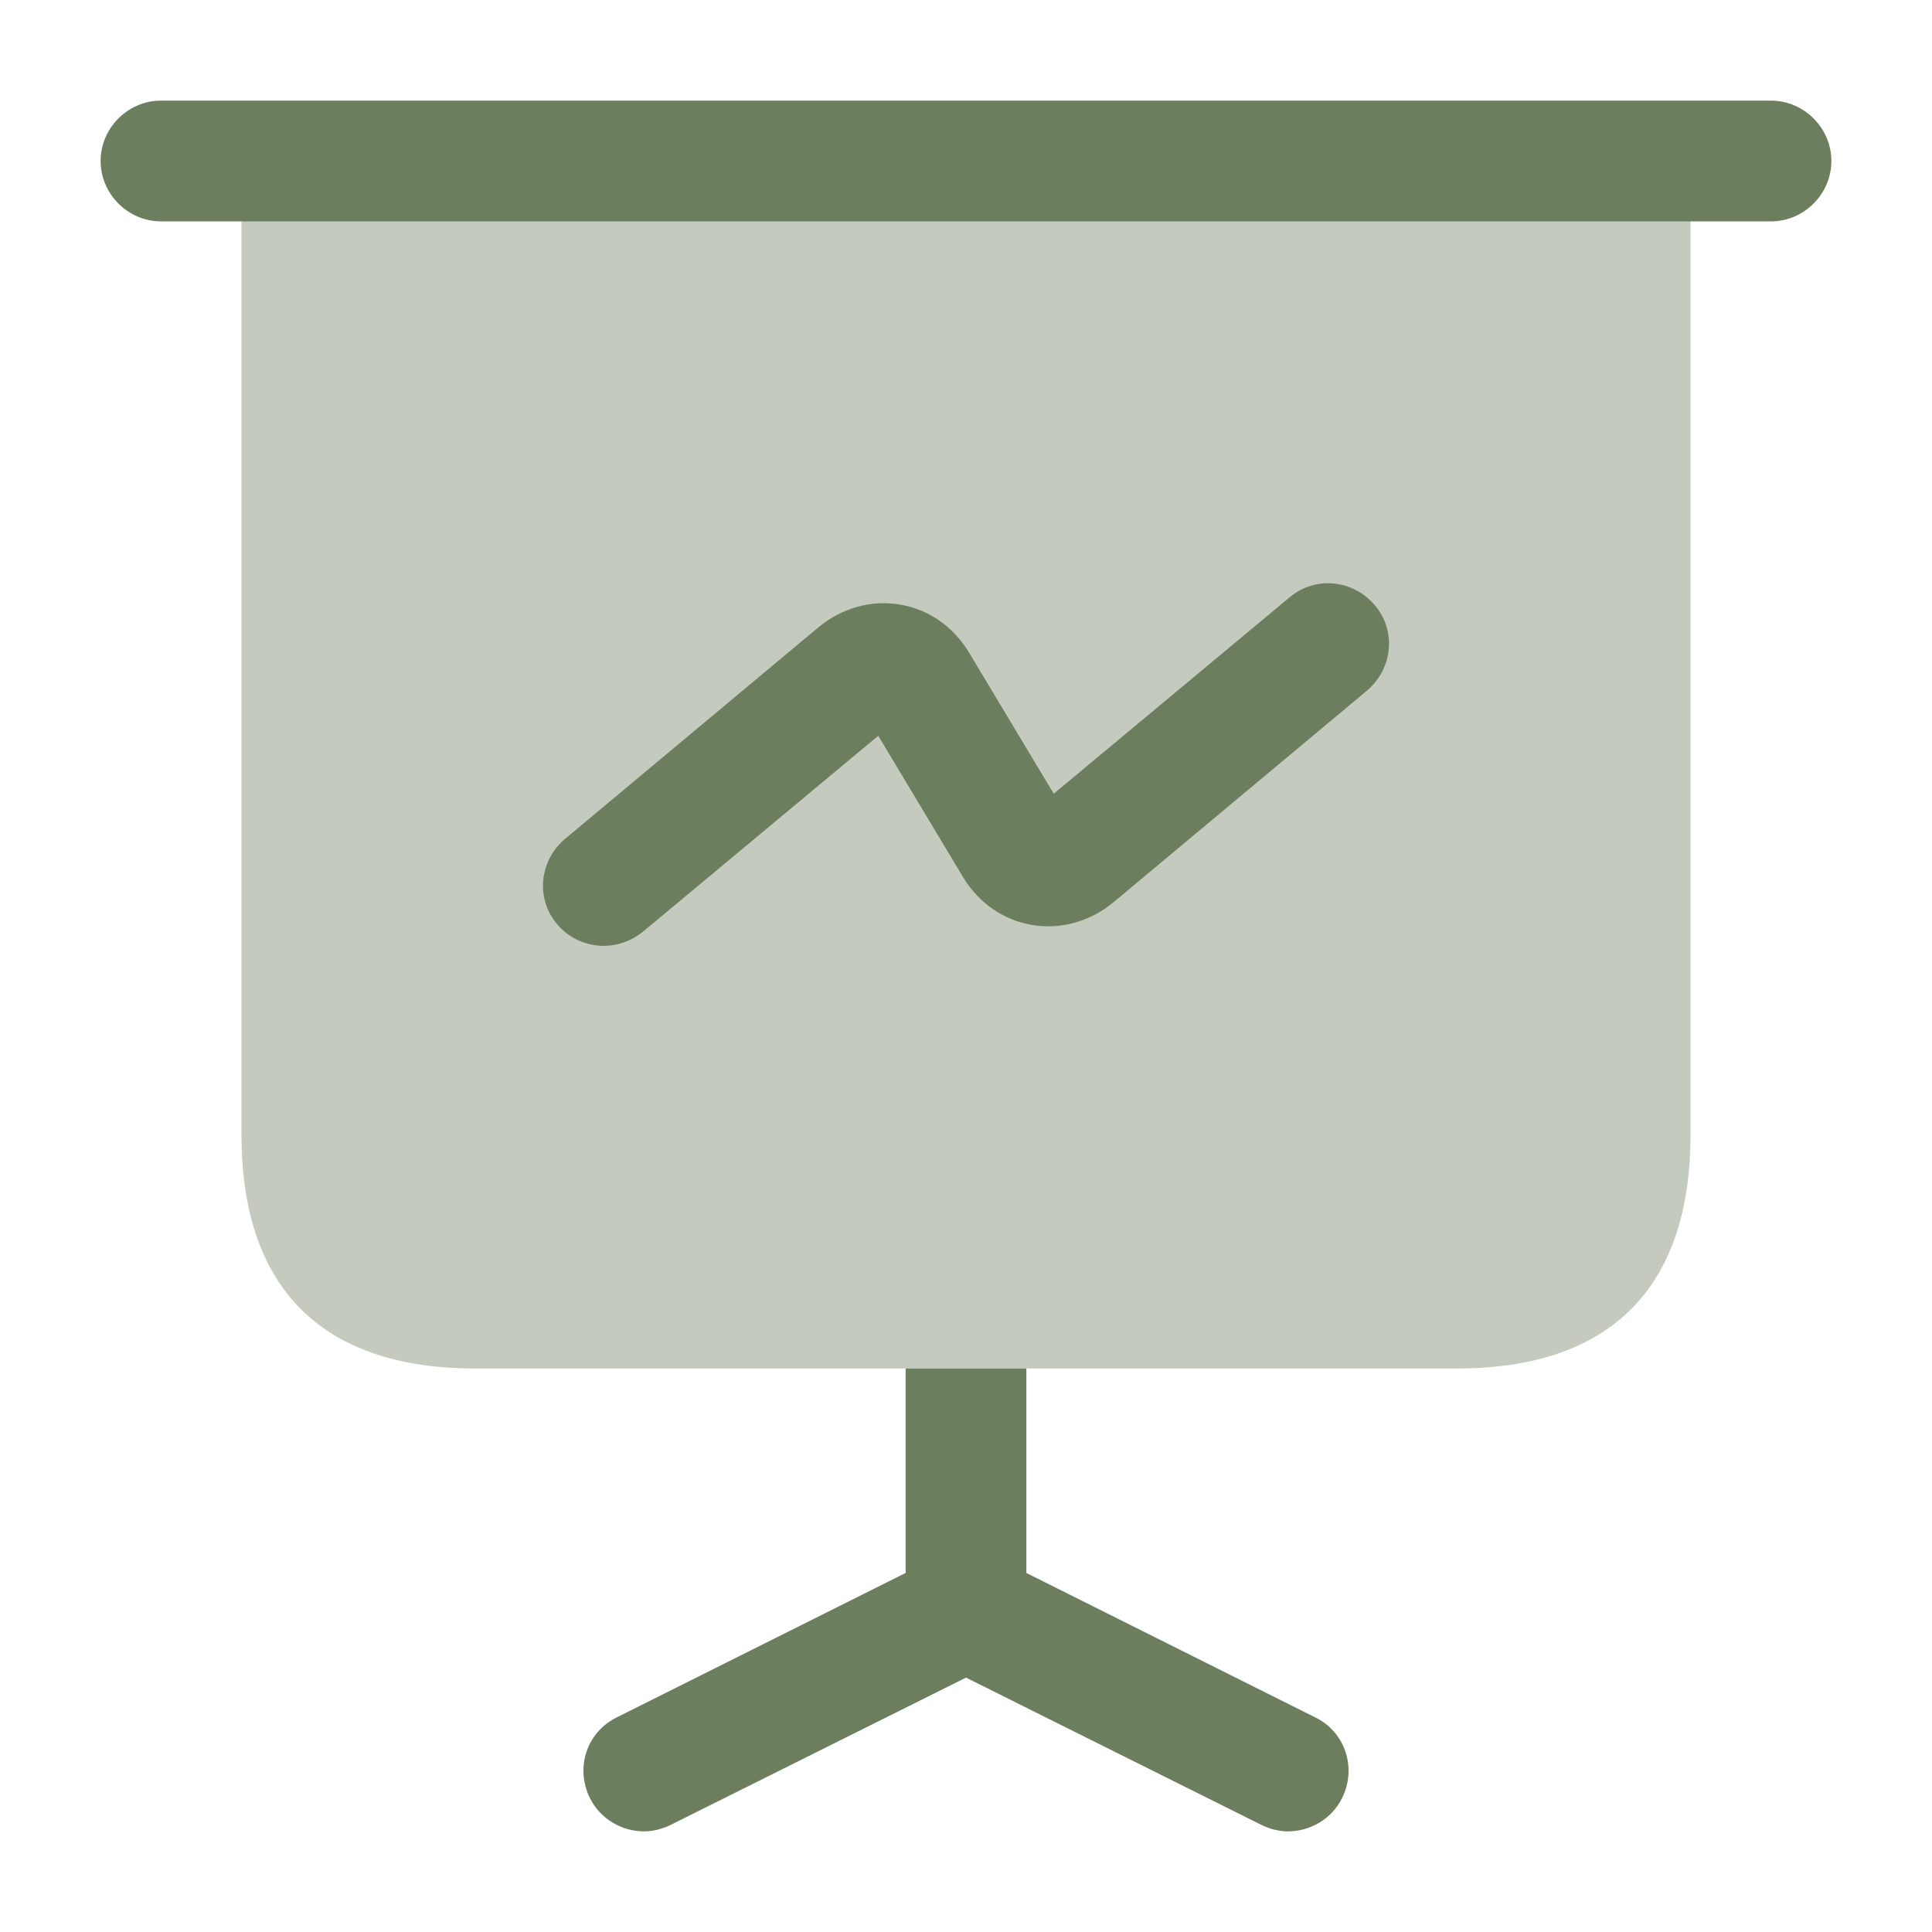
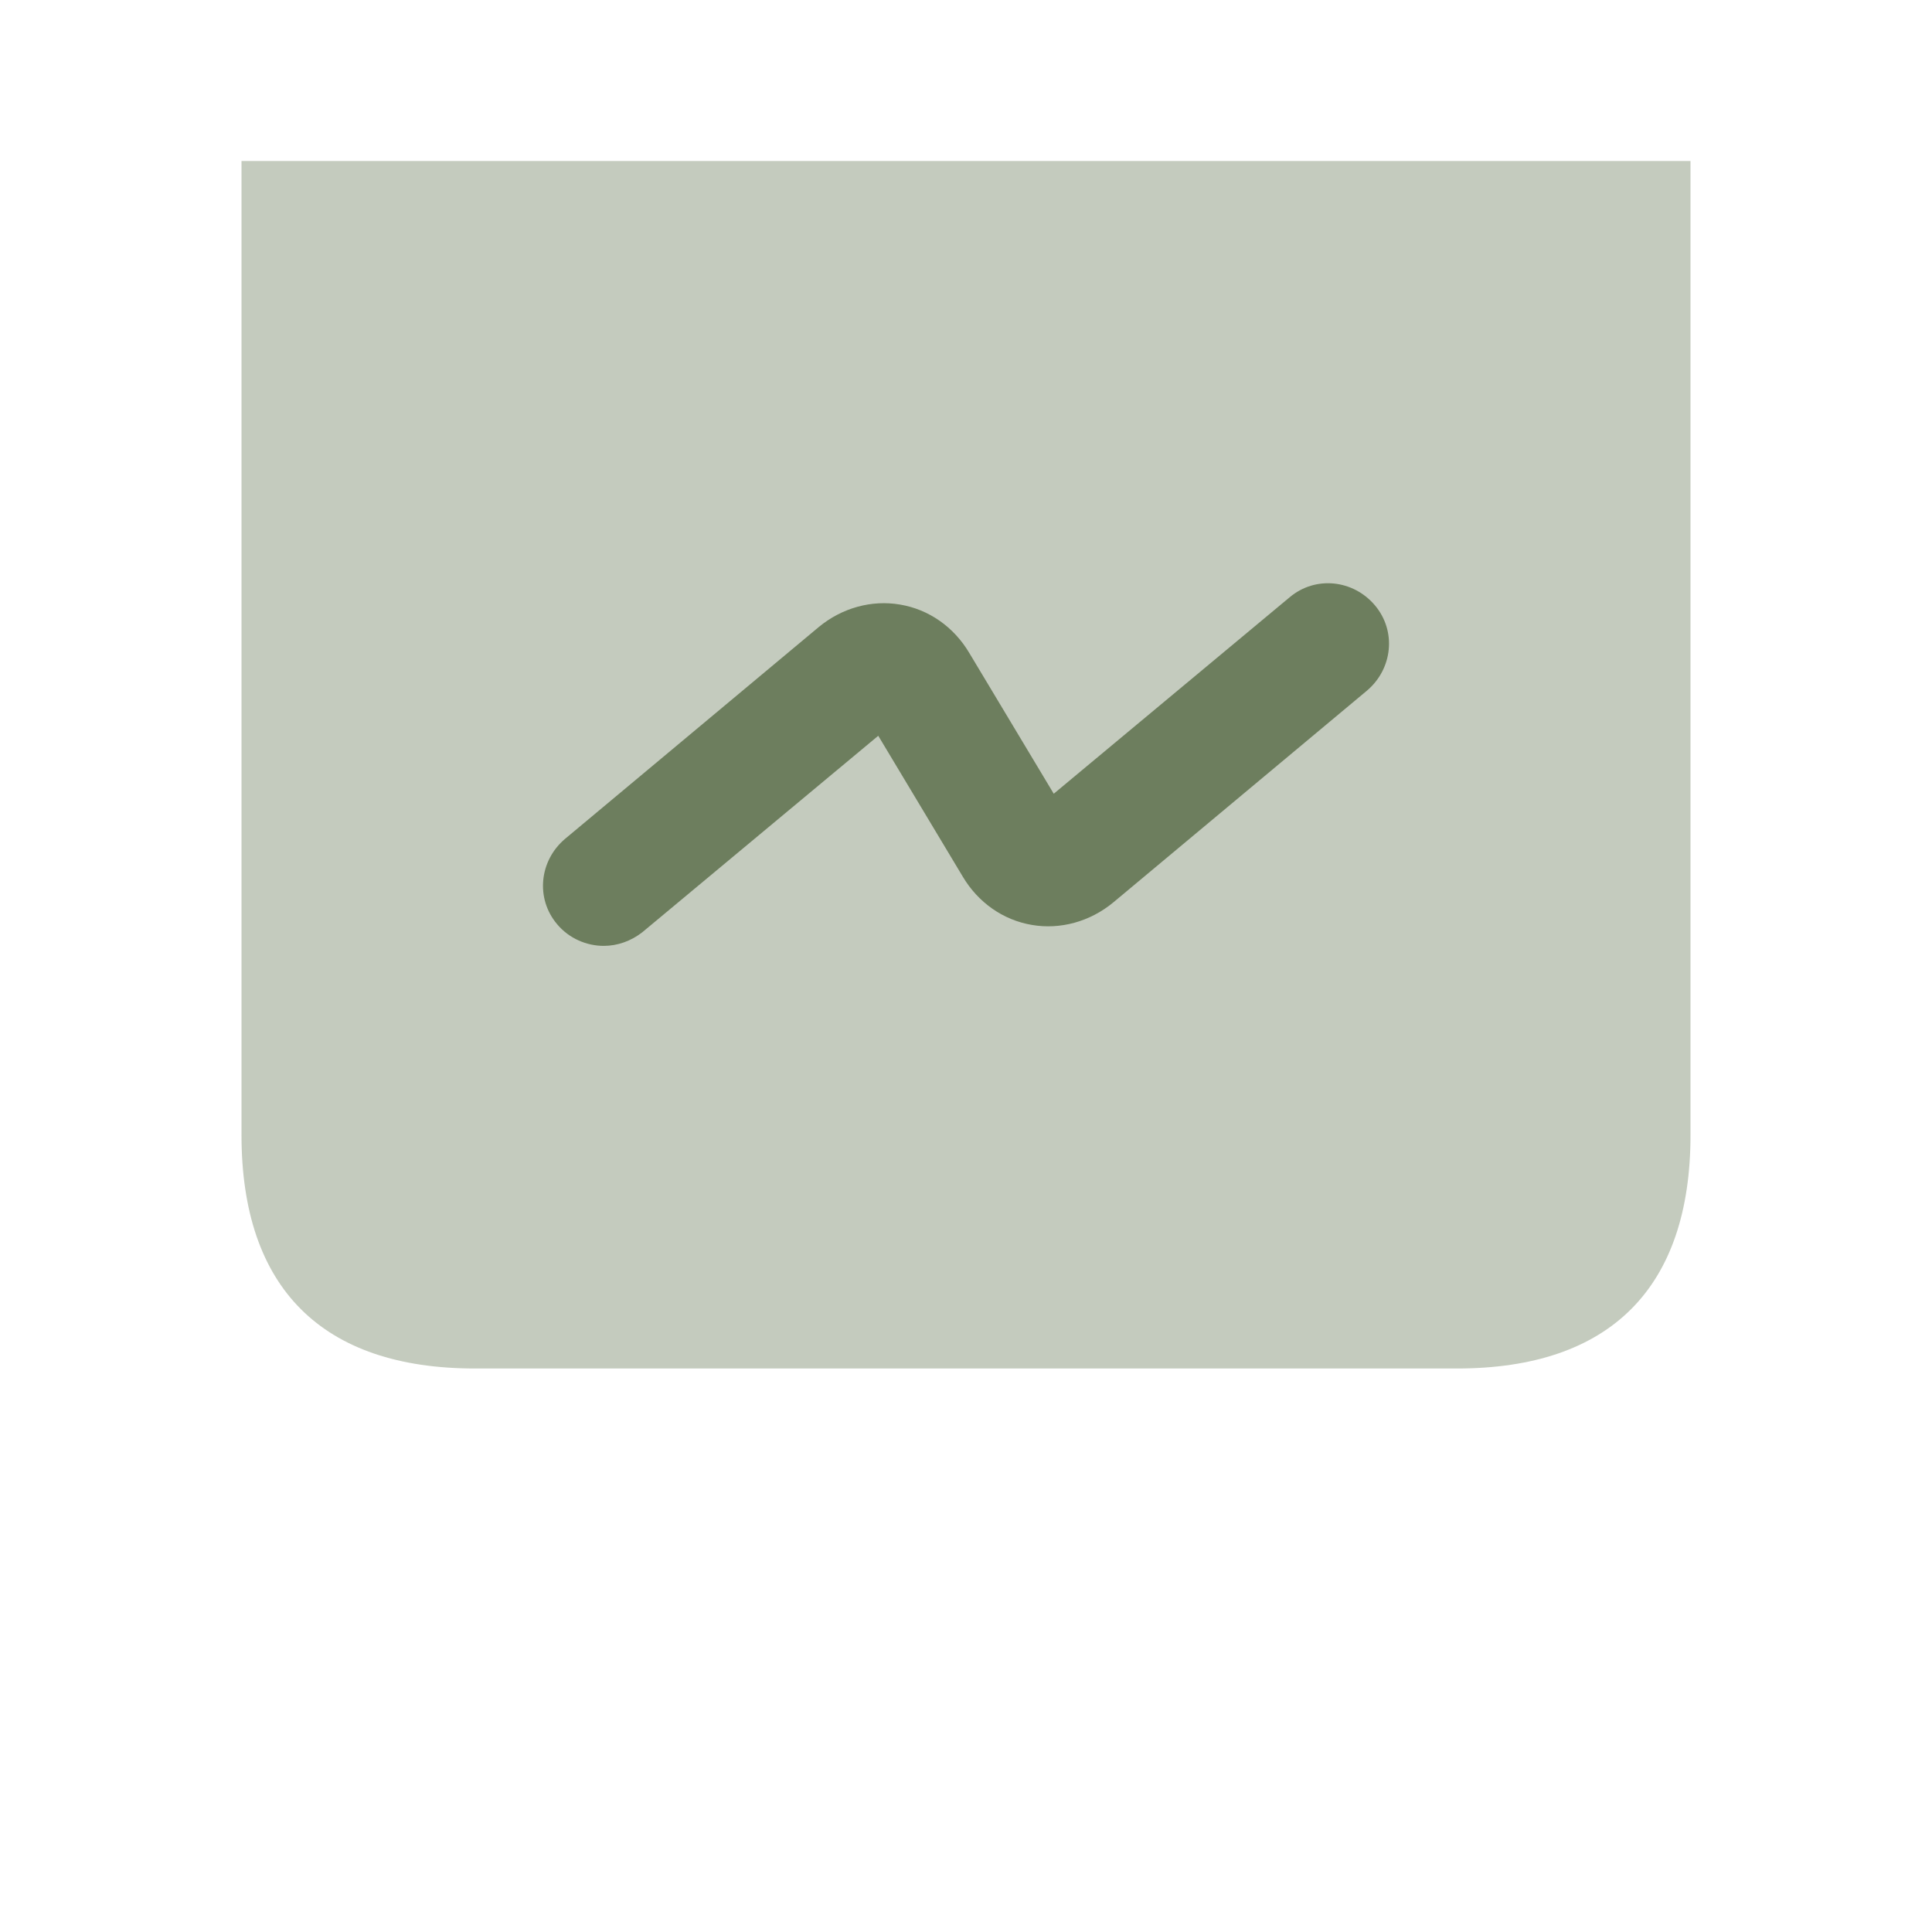
<svg xmlns="http://www.w3.org/2000/svg" width="24" height="24" viewBox="0 0 24 24" fill="none">
  <path opacity="0.4" d="M21 2V14.1C21 16 20 17 18.1 17H5.9C4 17 3 16 3 14.1V2H21Z" fill="#6D7E5E" />
-   <path d="M22 2.75H2C1.59 2.75 1.25 2.41 1.25 2C1.25 1.59 1.59 1.25 2 1.25H22C22.41 1.25 22.75 1.59 22.75 2C22.75 2.41 22.41 2.75 22 2.75Z" fill="#6D7E5E" />
-   <path d="M16.67 22.34C16.54 22.6 16.27 22.75 16 22.75C15.89 22.75 15.77 22.72 15.67 22.67L12 20.84L8.33 22.67C8.23 22.72 8.11 22.75 8 22.75C7.73 22.75 7.46 22.6 7.33 22.34C7.14 21.96 7.29 21.51 7.67 21.33L11.25 19.54V17H12.75V19.54L16.33 21.33C16.71 21.51 16.86 21.96 16.67 22.34Z" fill="#6D7E5E" />
  <path d="M7.5 11.75C7.29 11.75 7.07 11.66 6.92 11.48C6.65 11.16 6.7 10.69 7.02 10.42L10.17 7.79C10.46 7.55 10.83 7.45 11.18 7.51C11.54 7.57 11.85 7.79 12.04 8.11L13.09 9.86L16.02 7.42C16.34 7.15 16.81 7.2 17.08 7.52C17.35 7.84 17.3 8.31 16.98 8.58L13.83 11.21C13.54 11.45 13.17 11.55 12.82 11.49C12.46 11.43 12.15 11.21 11.96 10.89L10.91 9.14L7.98 11.58C7.84 11.69 7.67 11.75 7.5 11.75Z" fill="#6D7E5E" />
</svg>